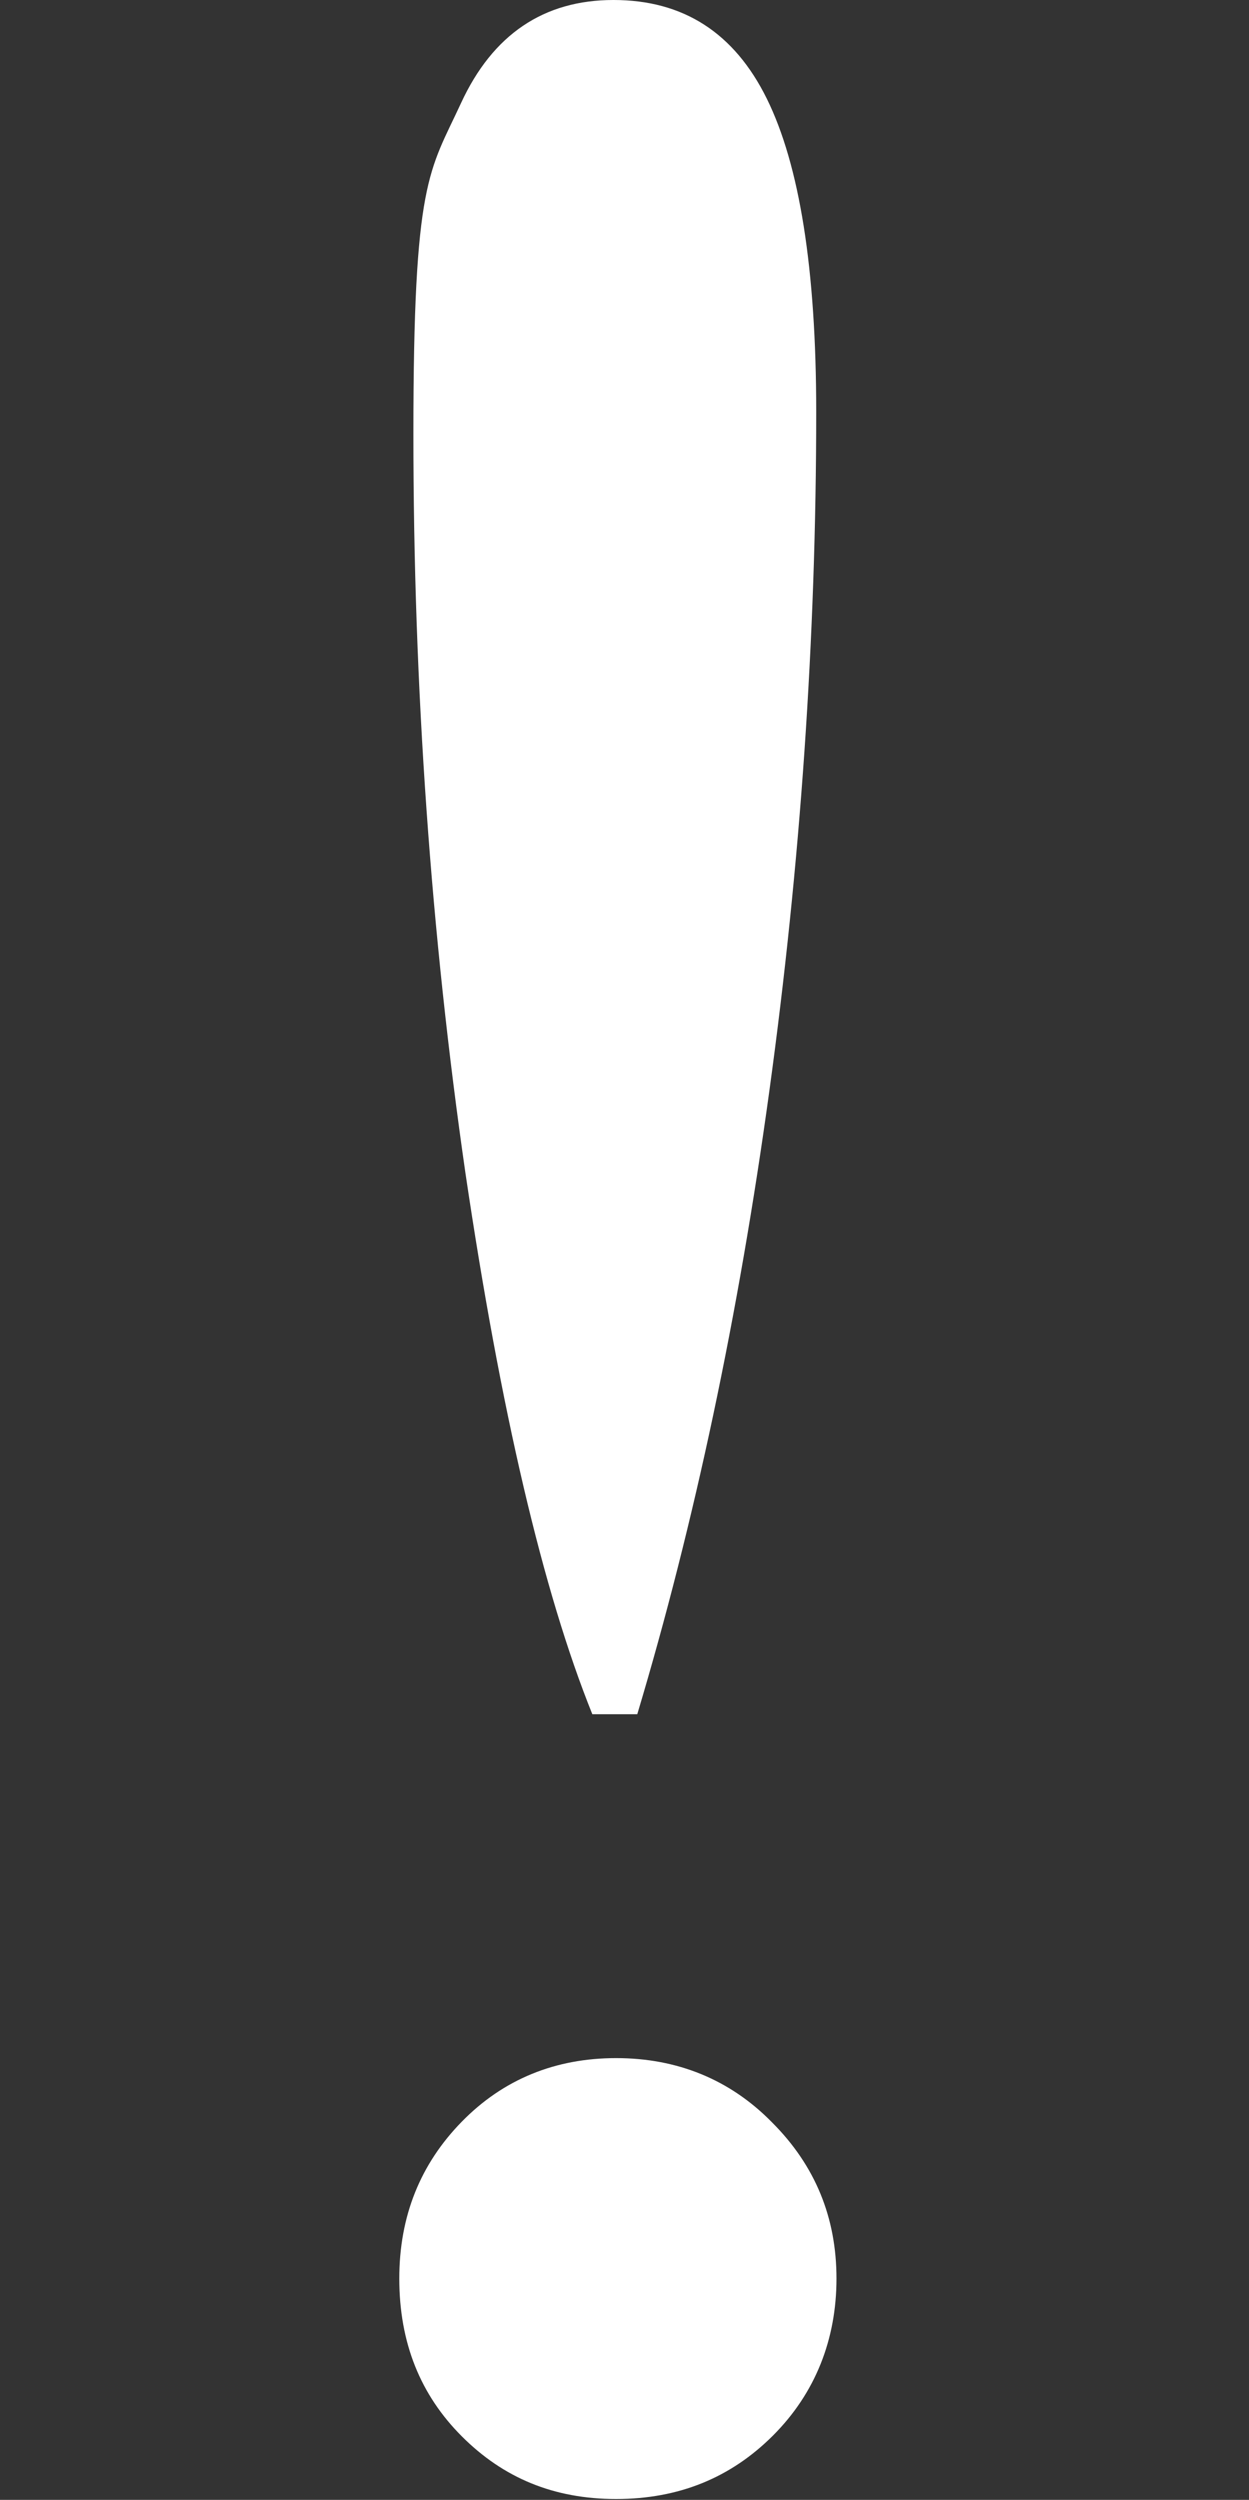
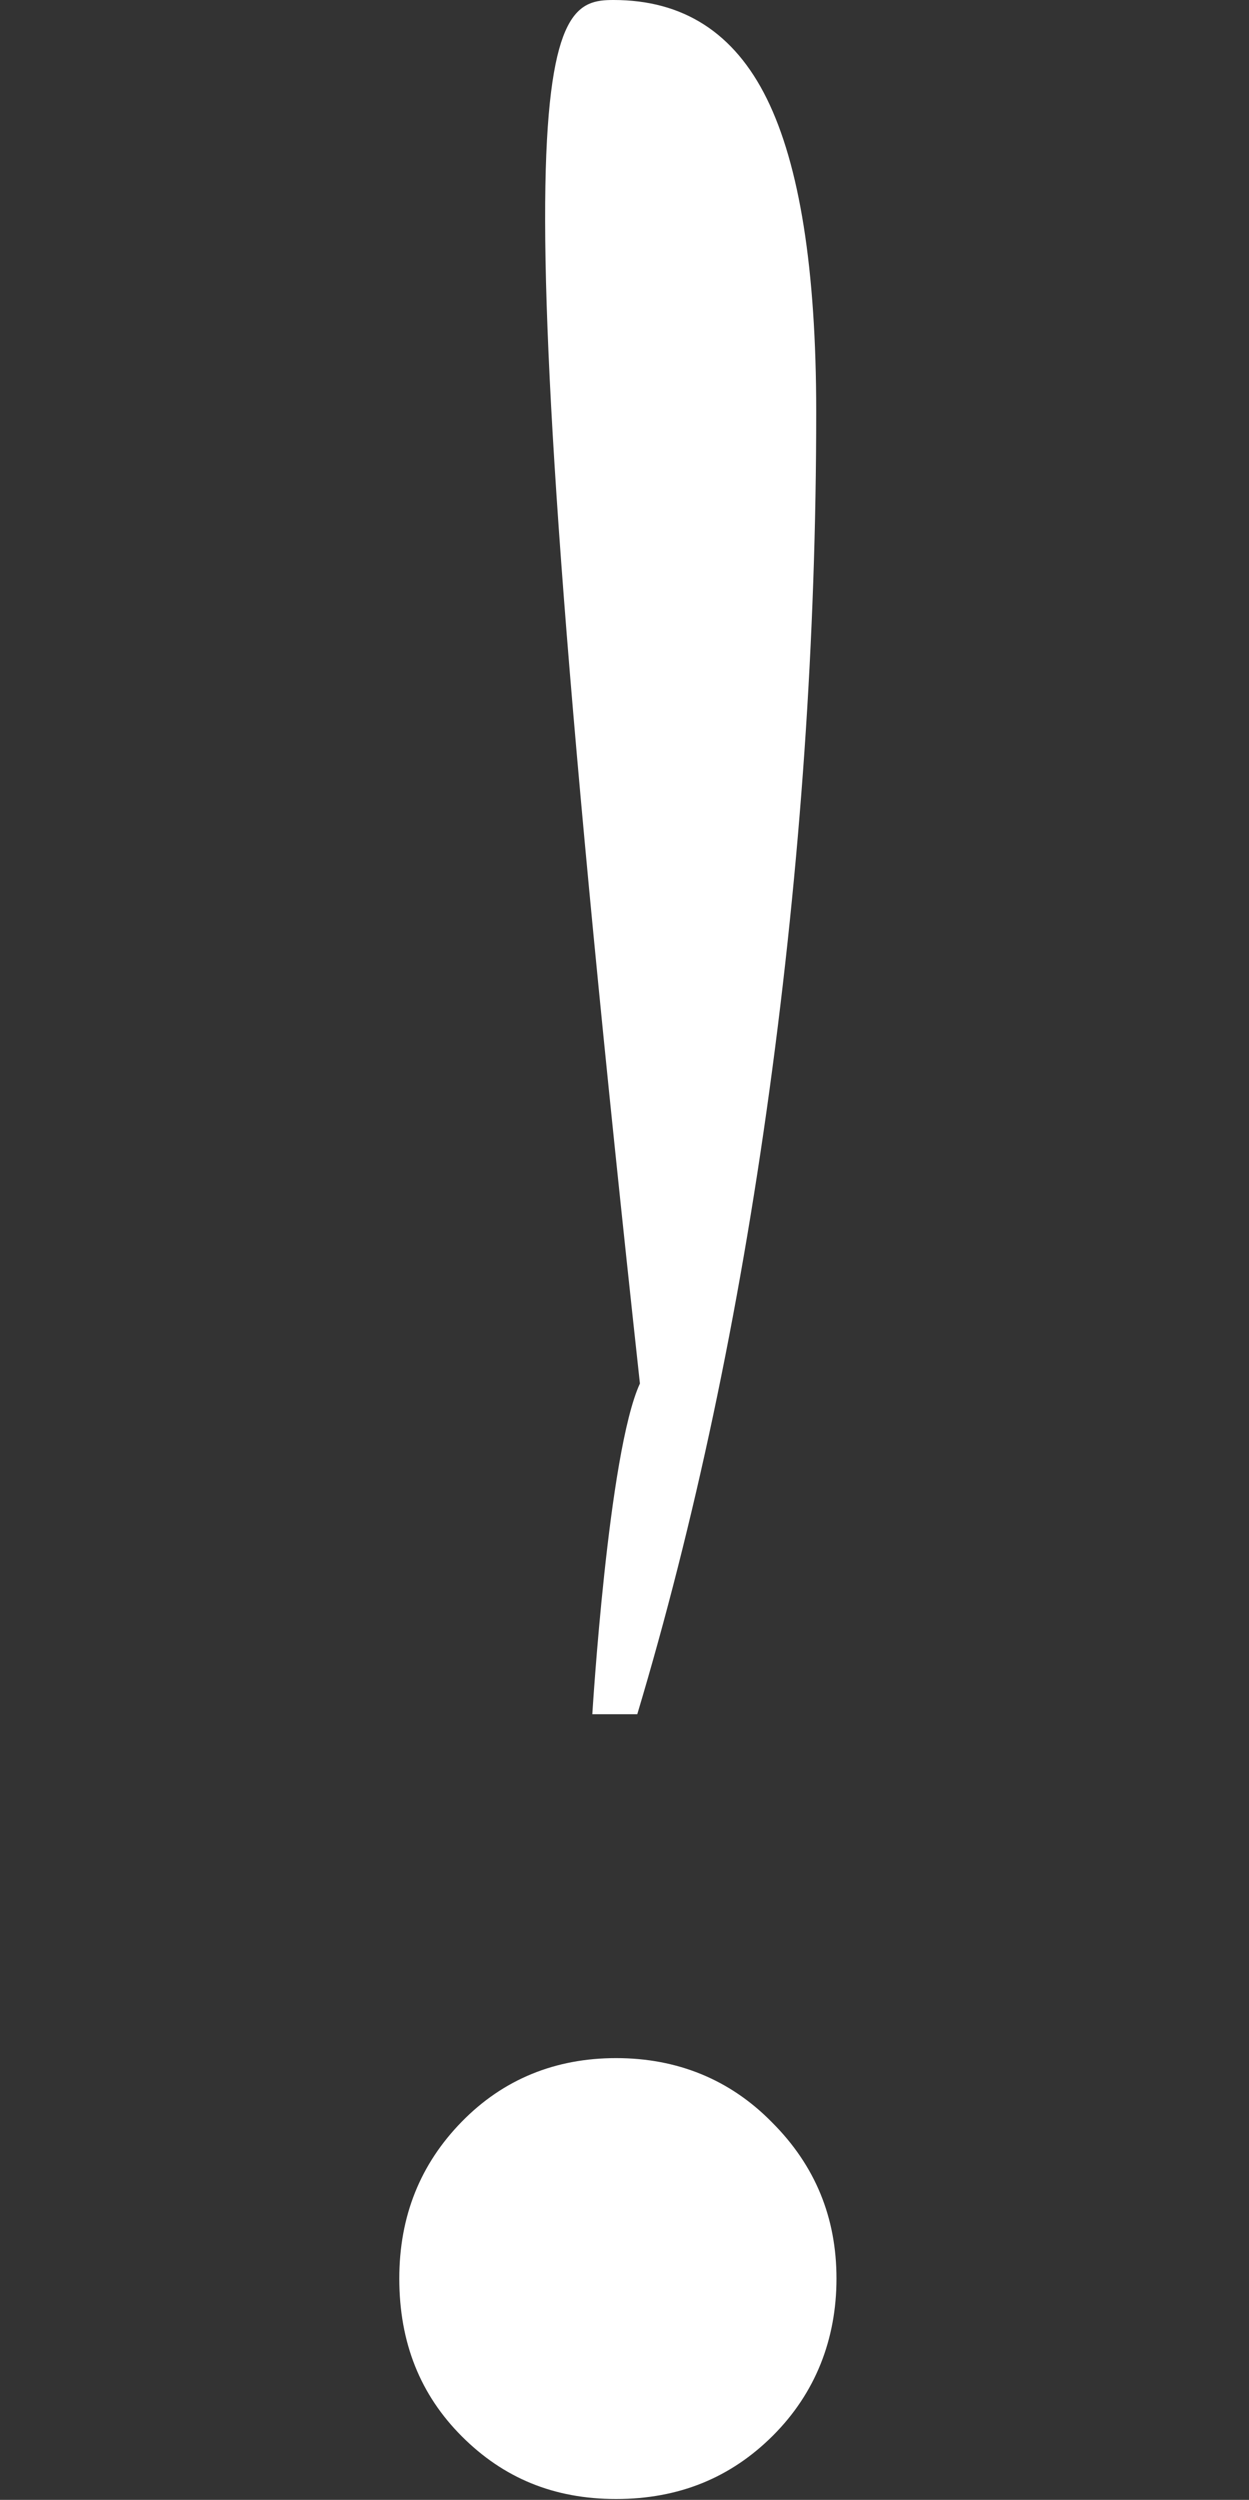
<svg xmlns="http://www.w3.org/2000/svg" version="1.1" viewBox="0 0 141.7 283.5">
  <rect x="0" y="0" width="141.7" height="283.5" fill="#333333" stroke="none" />
  <defs>
    <style>
      .cls-1 {
        fill: #fff;
      }
    </style>
  </defs>
  <g>
    <g id="Ebene_1">
-       <path class="cls-1" d="M45.3,258.4c0-7.1,2.4-13,7.1-17.8s10.6-7.2,17.5-7.2,12.9,2.4,17.7,7.3c4.9,4.9,7.3,10.8,7.3,17.7s-2.4,13-7.2,17.8c-4.8,4.8-10.7,7.2-17.8,7.2s-12.8-2.4-17.5-7.1c-4.7-4.7-7.1-10.6-7.1-17.9ZM67.2,194.4c-5.6-13.9-10.4-34.4-14.4-61.4-3.9-27-5.9-54.9-5.9-83.8s1.8-29.7,5.4-37.5C55.9,3.9,61.7,0,69.6,0s13.7,3.7,17.4,11.2c3.7,7.5,5.6,19.3,5.6,35.5,0,25.7-1.8,51.4-5.3,76.9s-8.5,49.1-15,70.8h-5.1Z" />
+       <path class="cls-1" d="M45.3,258.4c0-7.1,2.4-13,7.1-17.8s10.6-7.2,17.5-7.2,12.9,2.4,17.7,7.3c4.9,4.9,7.3,10.8,7.3,17.7s-2.4,13-7.2,17.8c-4.8,4.8-10.7,7.2-17.8,7.2s-12.8-2.4-17.5-7.1c-4.7-4.7-7.1-10.6-7.1-17.9ZM67.2,194.4s1.8-29.7,5.4-37.5C55.9,3.9,61.7,0,69.6,0s13.7,3.7,17.4,11.2c3.7,7.5,5.6,19.3,5.6,35.5,0,25.7-1.8,51.4-5.3,76.9s-8.5,49.1-15,70.8h-5.1Z" />
    </g>
  </g>
</svg>